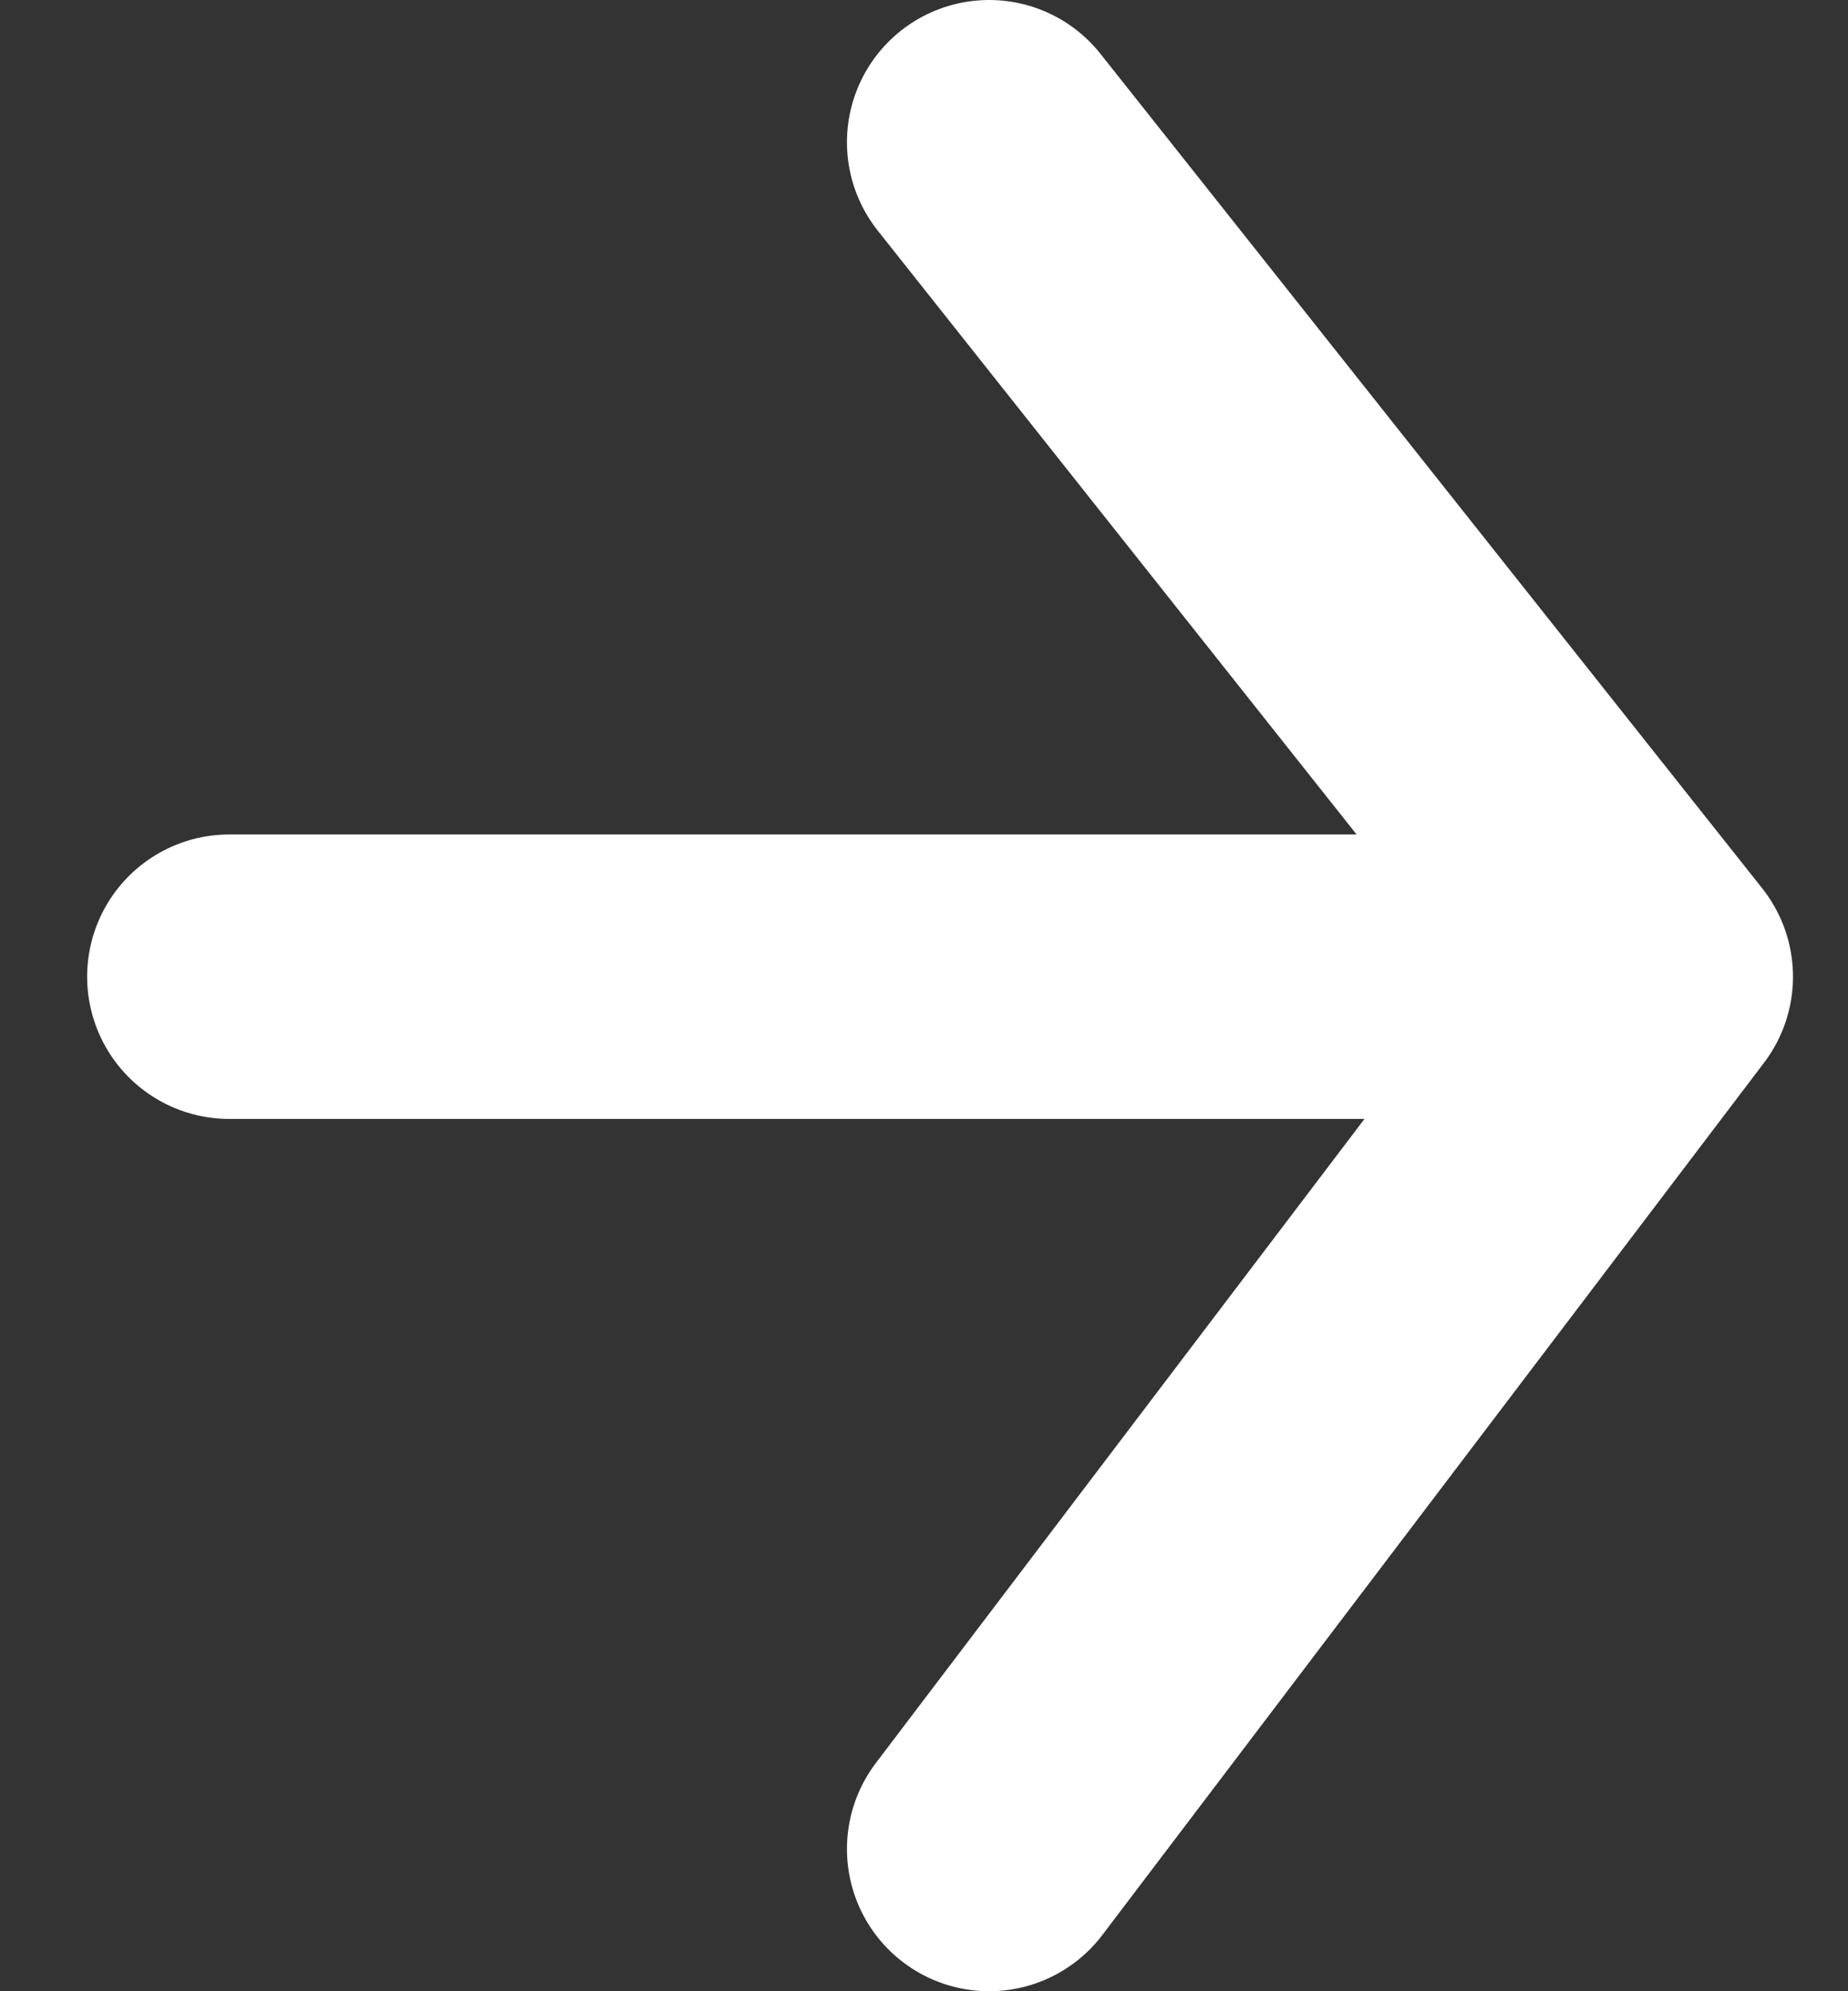
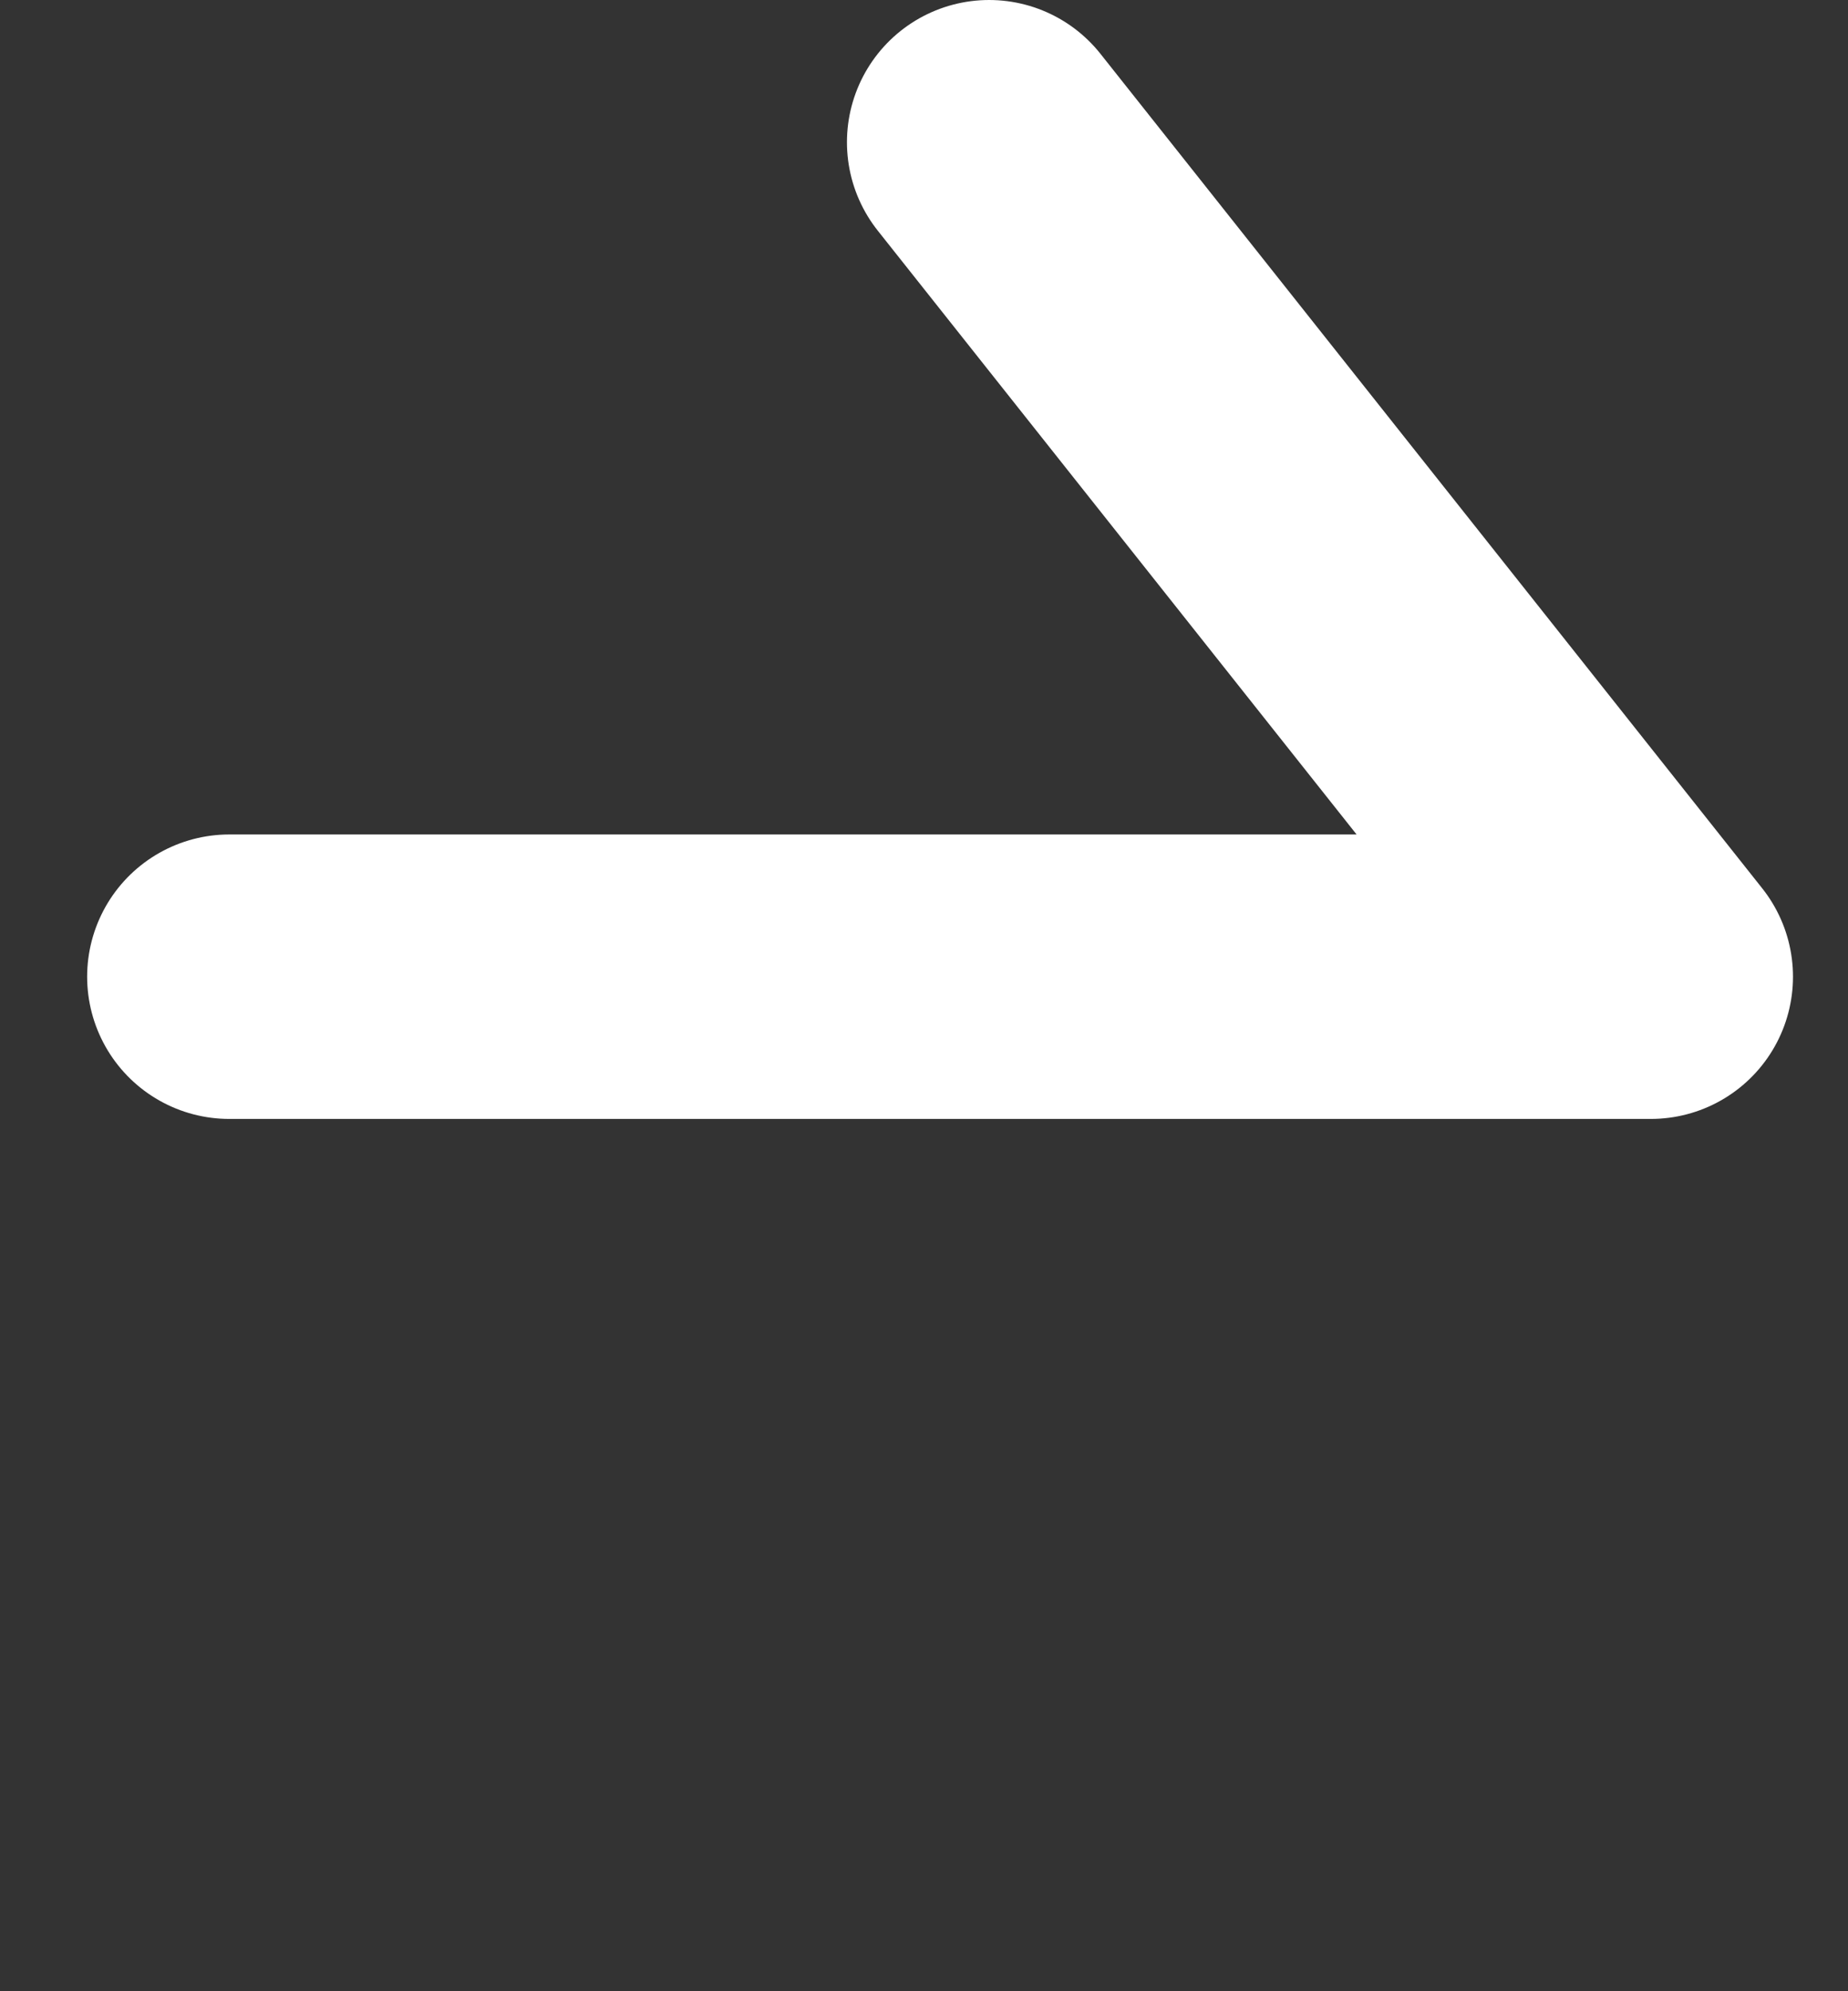
<svg xmlns="http://www.w3.org/2000/svg" width="13" height="14" viewBox="0 0 13 14" fill="none">
  <rect x="0" y="0" width="13" height="14" fill="#333333" stroke="none" />
-   <path d="M6.958 1L11.613 6.867M11.613 6.867L6.958 13M11.613 6.867L1.613 6.867" stroke="white" stroke-width="2" stroke-linecap="round" stroke-linejoin="round" />
+   <path d="M6.958 1L11.613 6.867M11.613 6.867M11.613 6.867L1.613 6.867" stroke="white" stroke-width="2" stroke-linecap="round" stroke-linejoin="round" />
</svg>